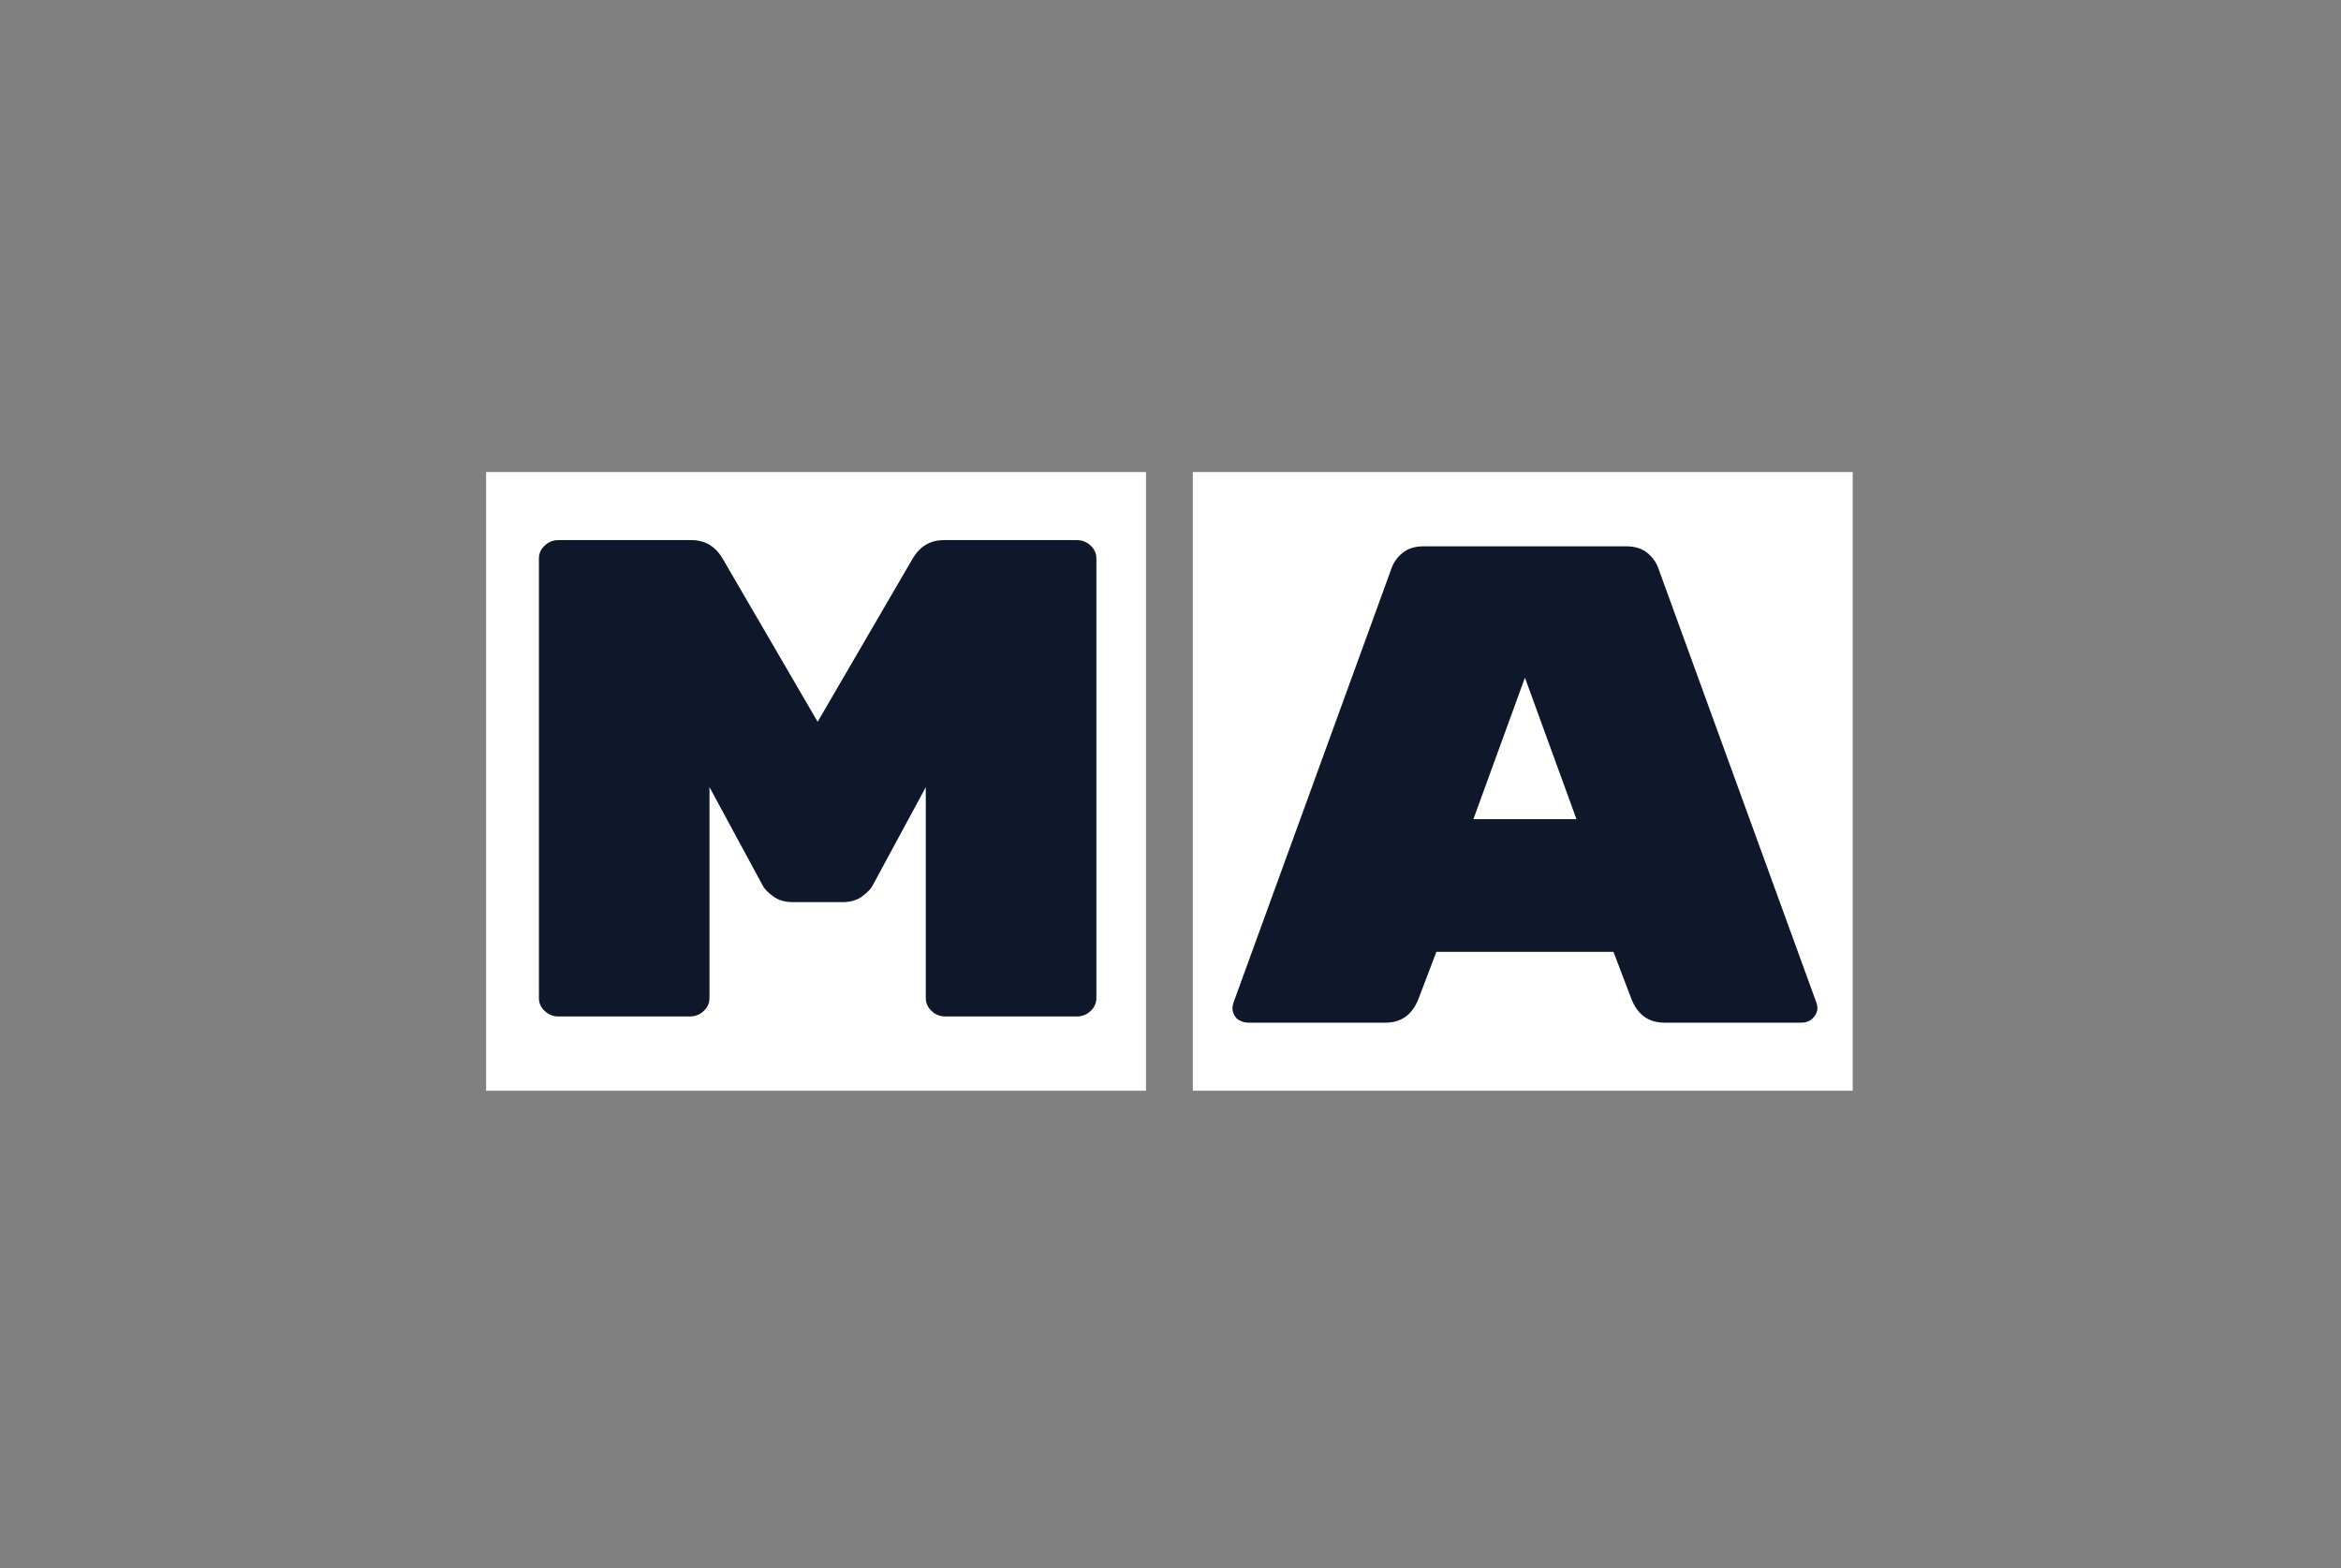
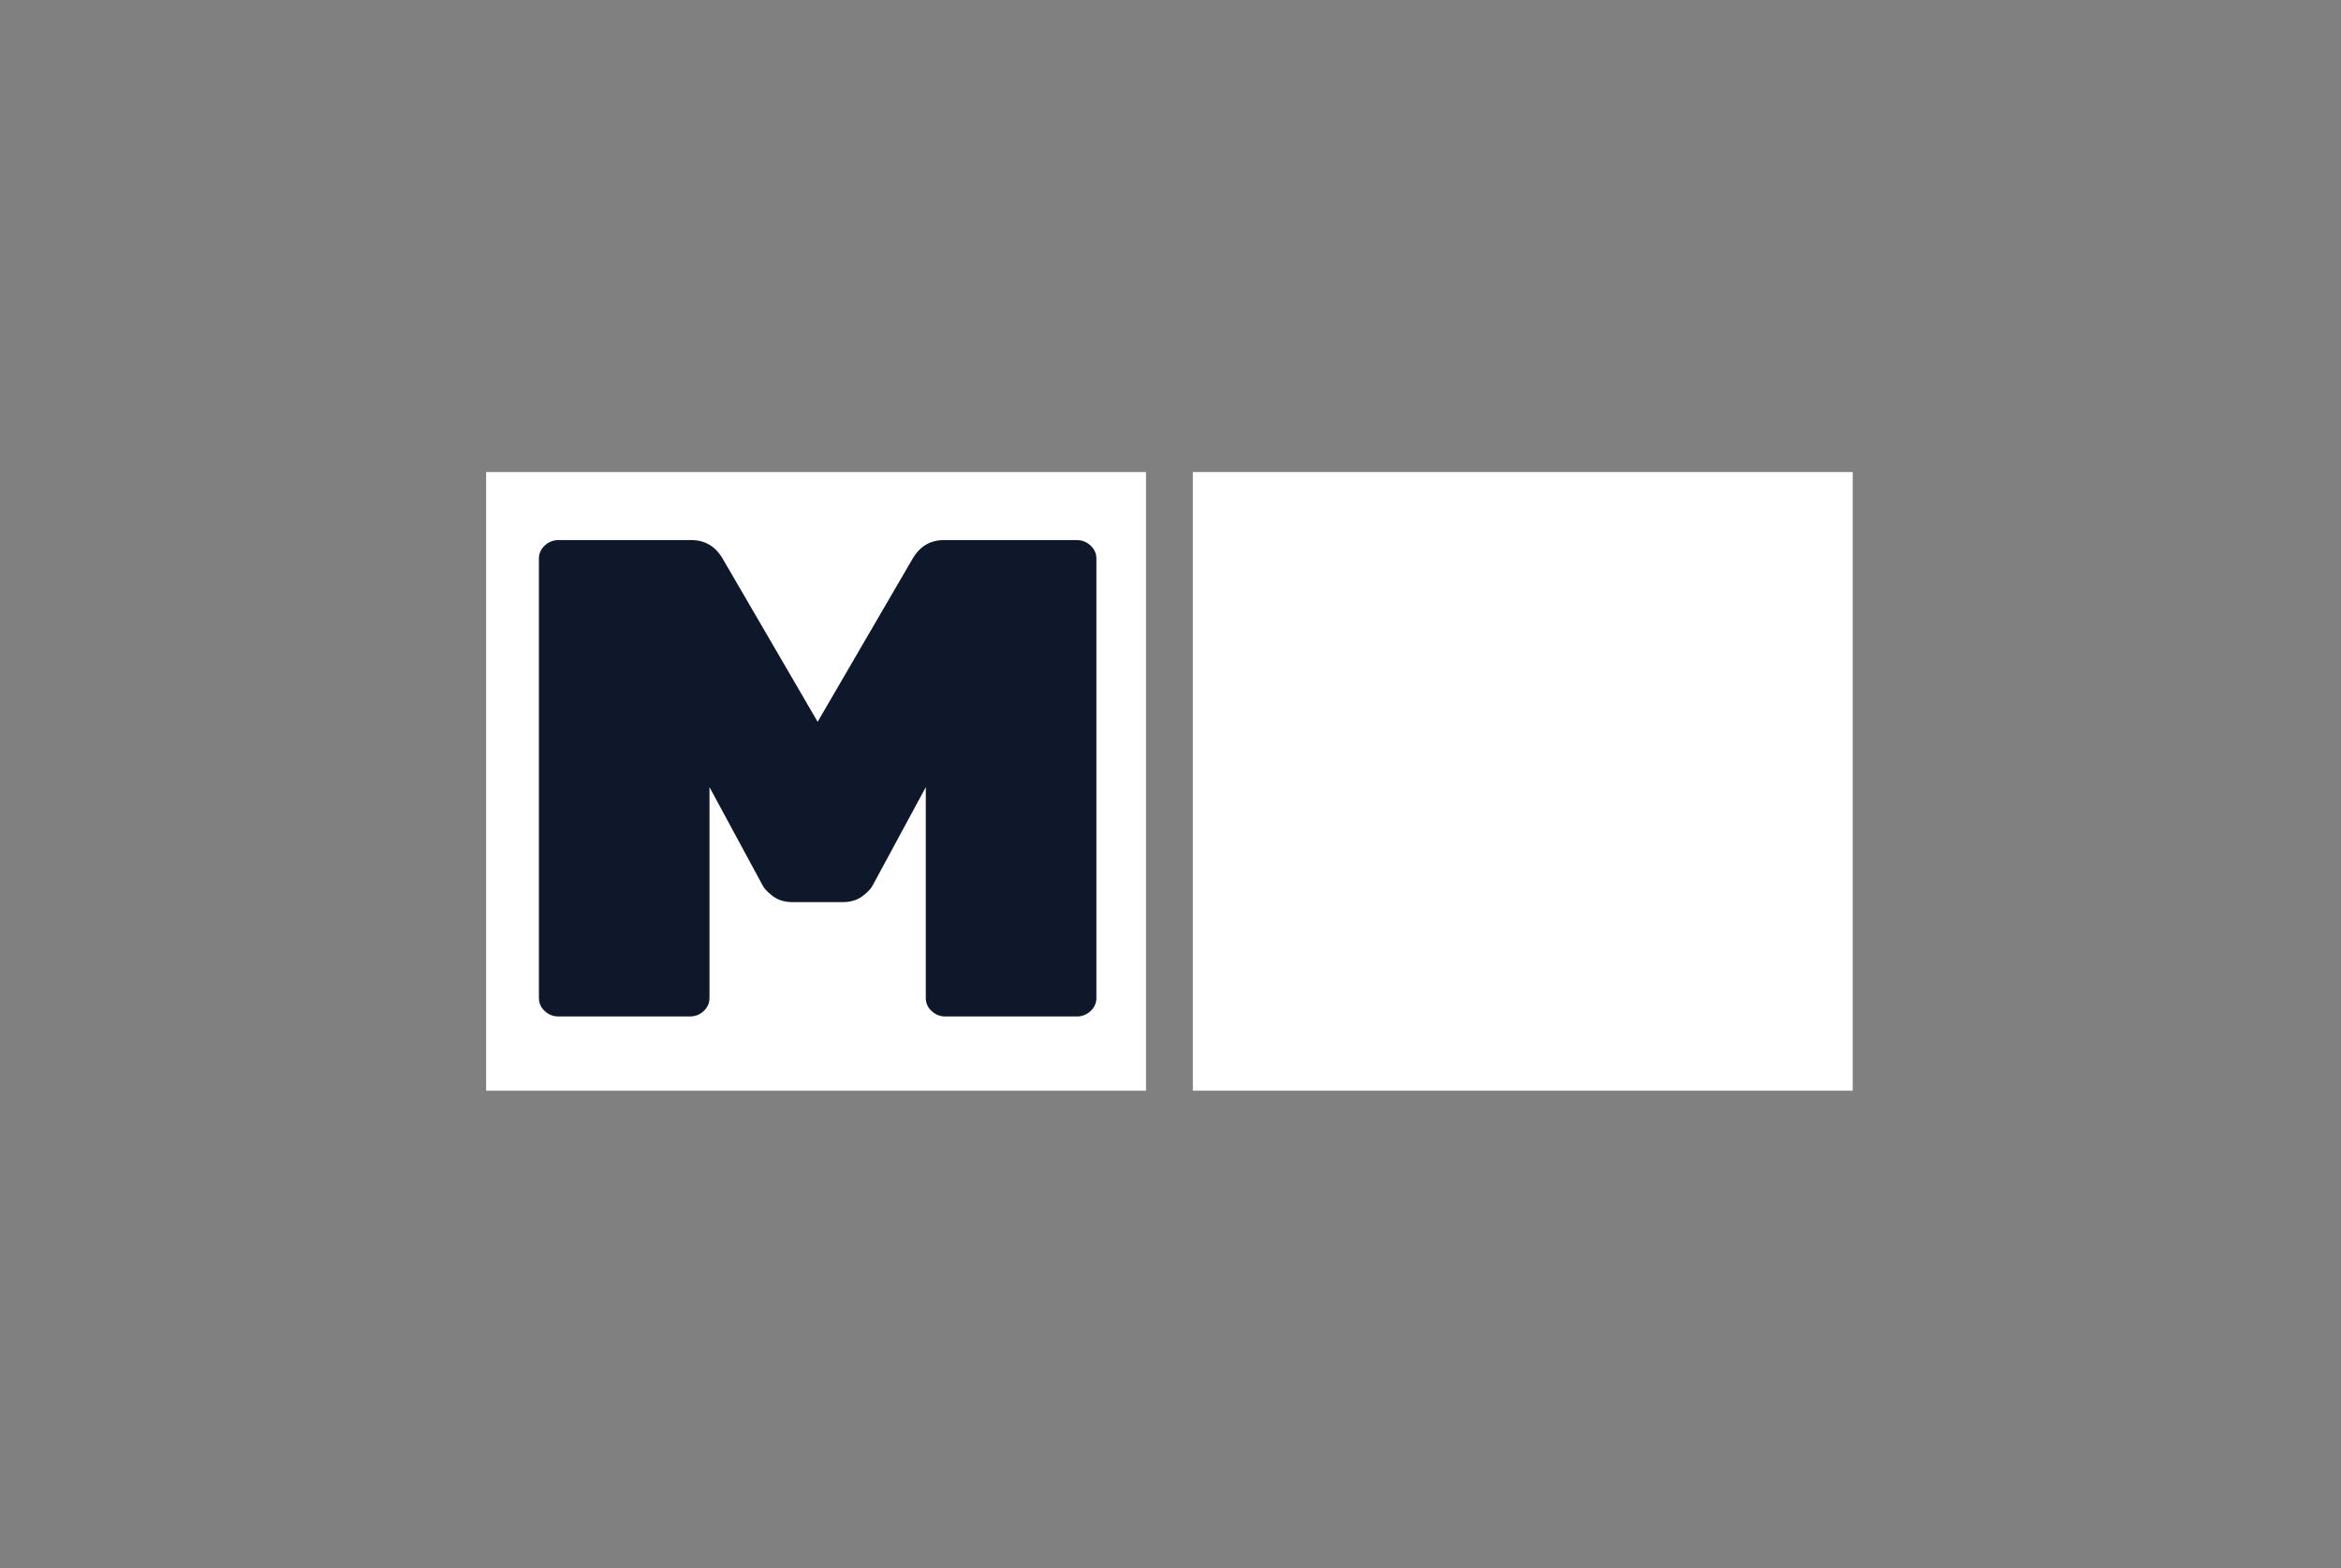
<svg xmlns="http://www.w3.org/2000/svg" width="100" height="67" viewBox="0 0 100 67" fill="none">
  <rect x="0" y="0" width="100" height="67" fill="#808080" stroke="none" />
  <rect x="20.766" y="20.171" width="28.188" height="26.435" fill="white" />
  <path d="M38.989 23.863C39.299 23.34 39.743 23.078 40.322 23.078H45.996C46.224 23.078 46.42 23.156 46.586 23.311C46.751 23.466 46.834 23.65 46.834 23.863V42.648C46.834 42.861 46.751 43.046 46.586 43.201C46.42 43.356 46.224 43.433 45.996 43.433H40.384C40.157 43.433 39.961 43.356 39.795 43.201C39.63 43.046 39.547 42.861 39.547 42.648V33.634L37.284 37.821C37.222 37.957 37.077 38.112 36.85 38.286C36.622 38.461 36.333 38.548 35.981 38.548H33.873C33.522 38.548 33.232 38.461 33.005 38.286C32.777 38.112 32.633 37.957 32.571 37.821L30.307 33.634V42.648C30.307 42.861 30.225 43.046 30.059 43.201C29.894 43.356 29.698 43.433 29.47 43.433H23.858C23.631 43.433 23.434 43.356 23.269 43.201C23.103 43.046 23.021 42.861 23.021 42.648V23.863C23.021 23.65 23.103 23.466 23.269 23.311C23.434 23.156 23.631 23.078 23.858 23.078H29.532C30.111 23.078 30.555 23.34 30.865 23.863L34.927 30.842L38.989 23.863Z" fill="#0F172A" />
  <rect width="28.188" height="26.435" transform="matrix(1 0 0 -1 50.954 46.605)" fill="white" />
-   <path d="M60.582 42.709C60.314 43.368 59.849 43.698 59.187 43.698H53.327C53.141 43.698 52.975 43.639 52.831 43.523C52.707 43.388 52.645 43.232 52.645 43.058L52.676 42.883L59.435 24.302C59.518 24.05 59.673 23.827 59.9 23.634C60.128 23.44 60.438 23.343 60.831 23.343H69.45C69.843 23.343 70.153 23.44 70.38 23.634C70.608 23.827 70.763 24.05 70.846 24.302L77.605 42.883L77.636 43.058C77.636 43.232 77.564 43.388 77.419 43.523C77.295 43.639 77.14 43.698 76.954 43.698H71.094C70.432 43.698 69.967 43.368 69.698 42.709L68.923 40.673H61.358L60.582 42.709ZM65.14 28.955L62.939 35.003H67.342L65.14 28.955Z" fill="#0F172A" />
</svg>